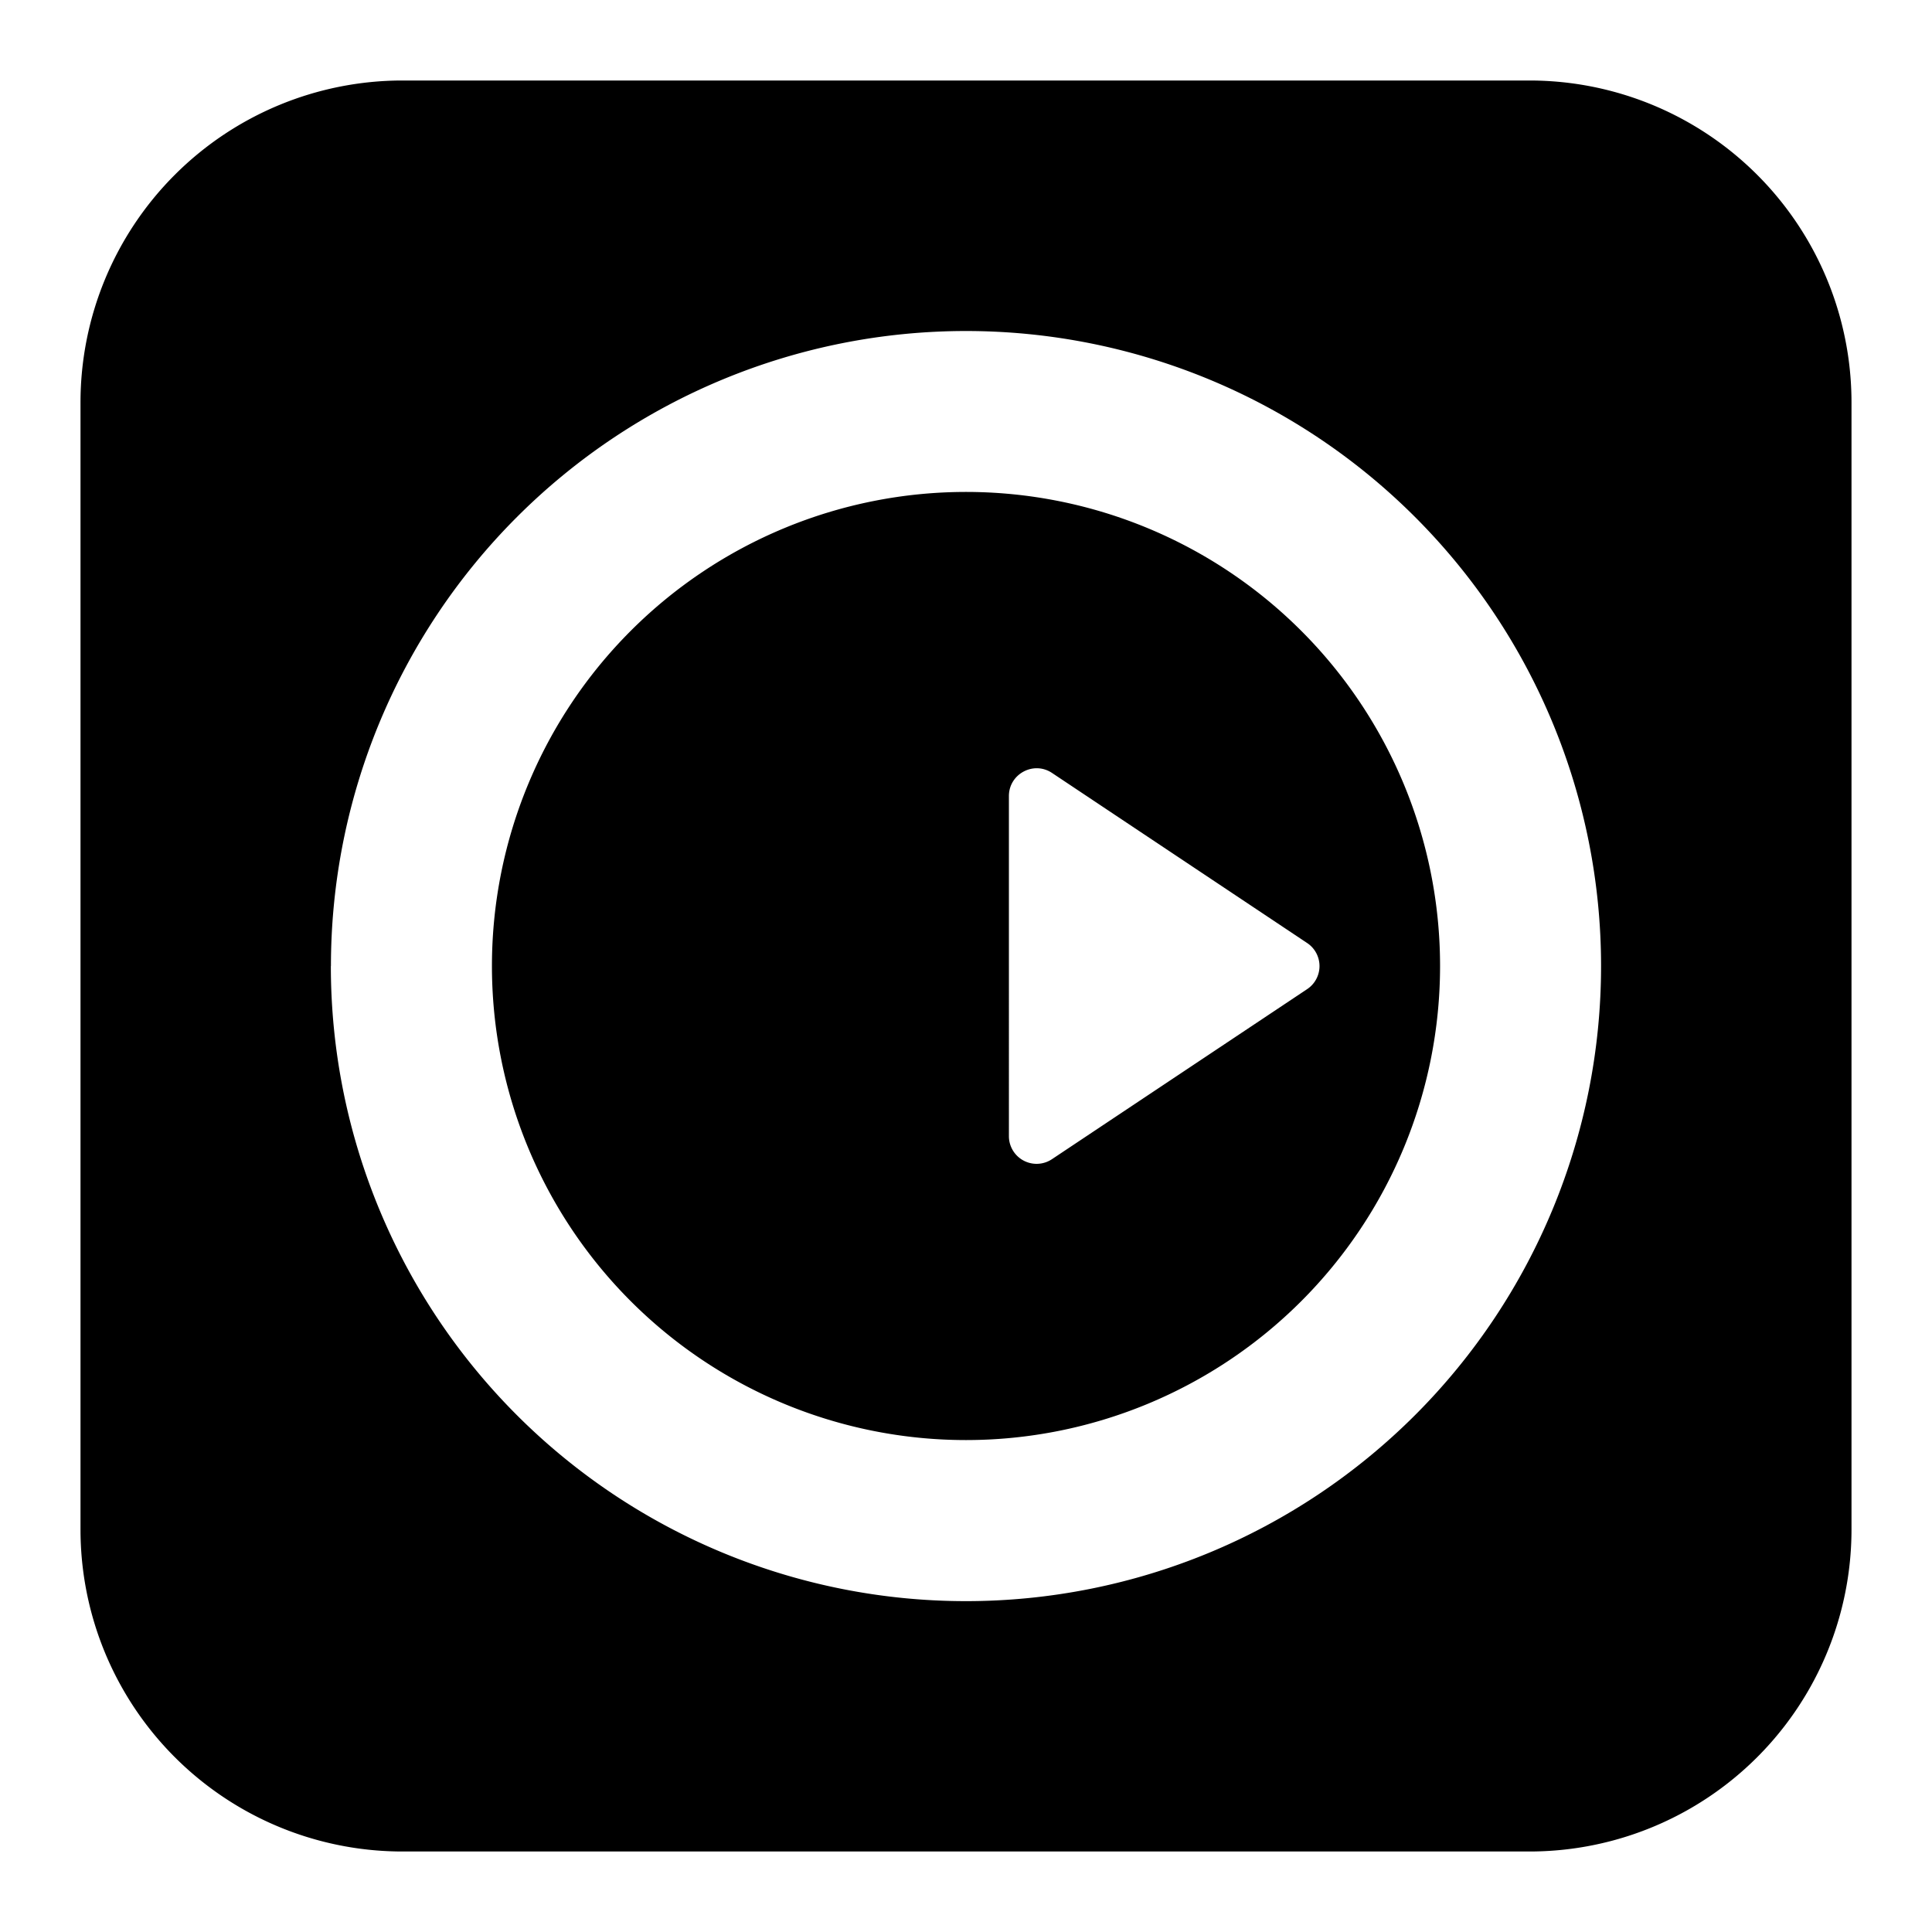
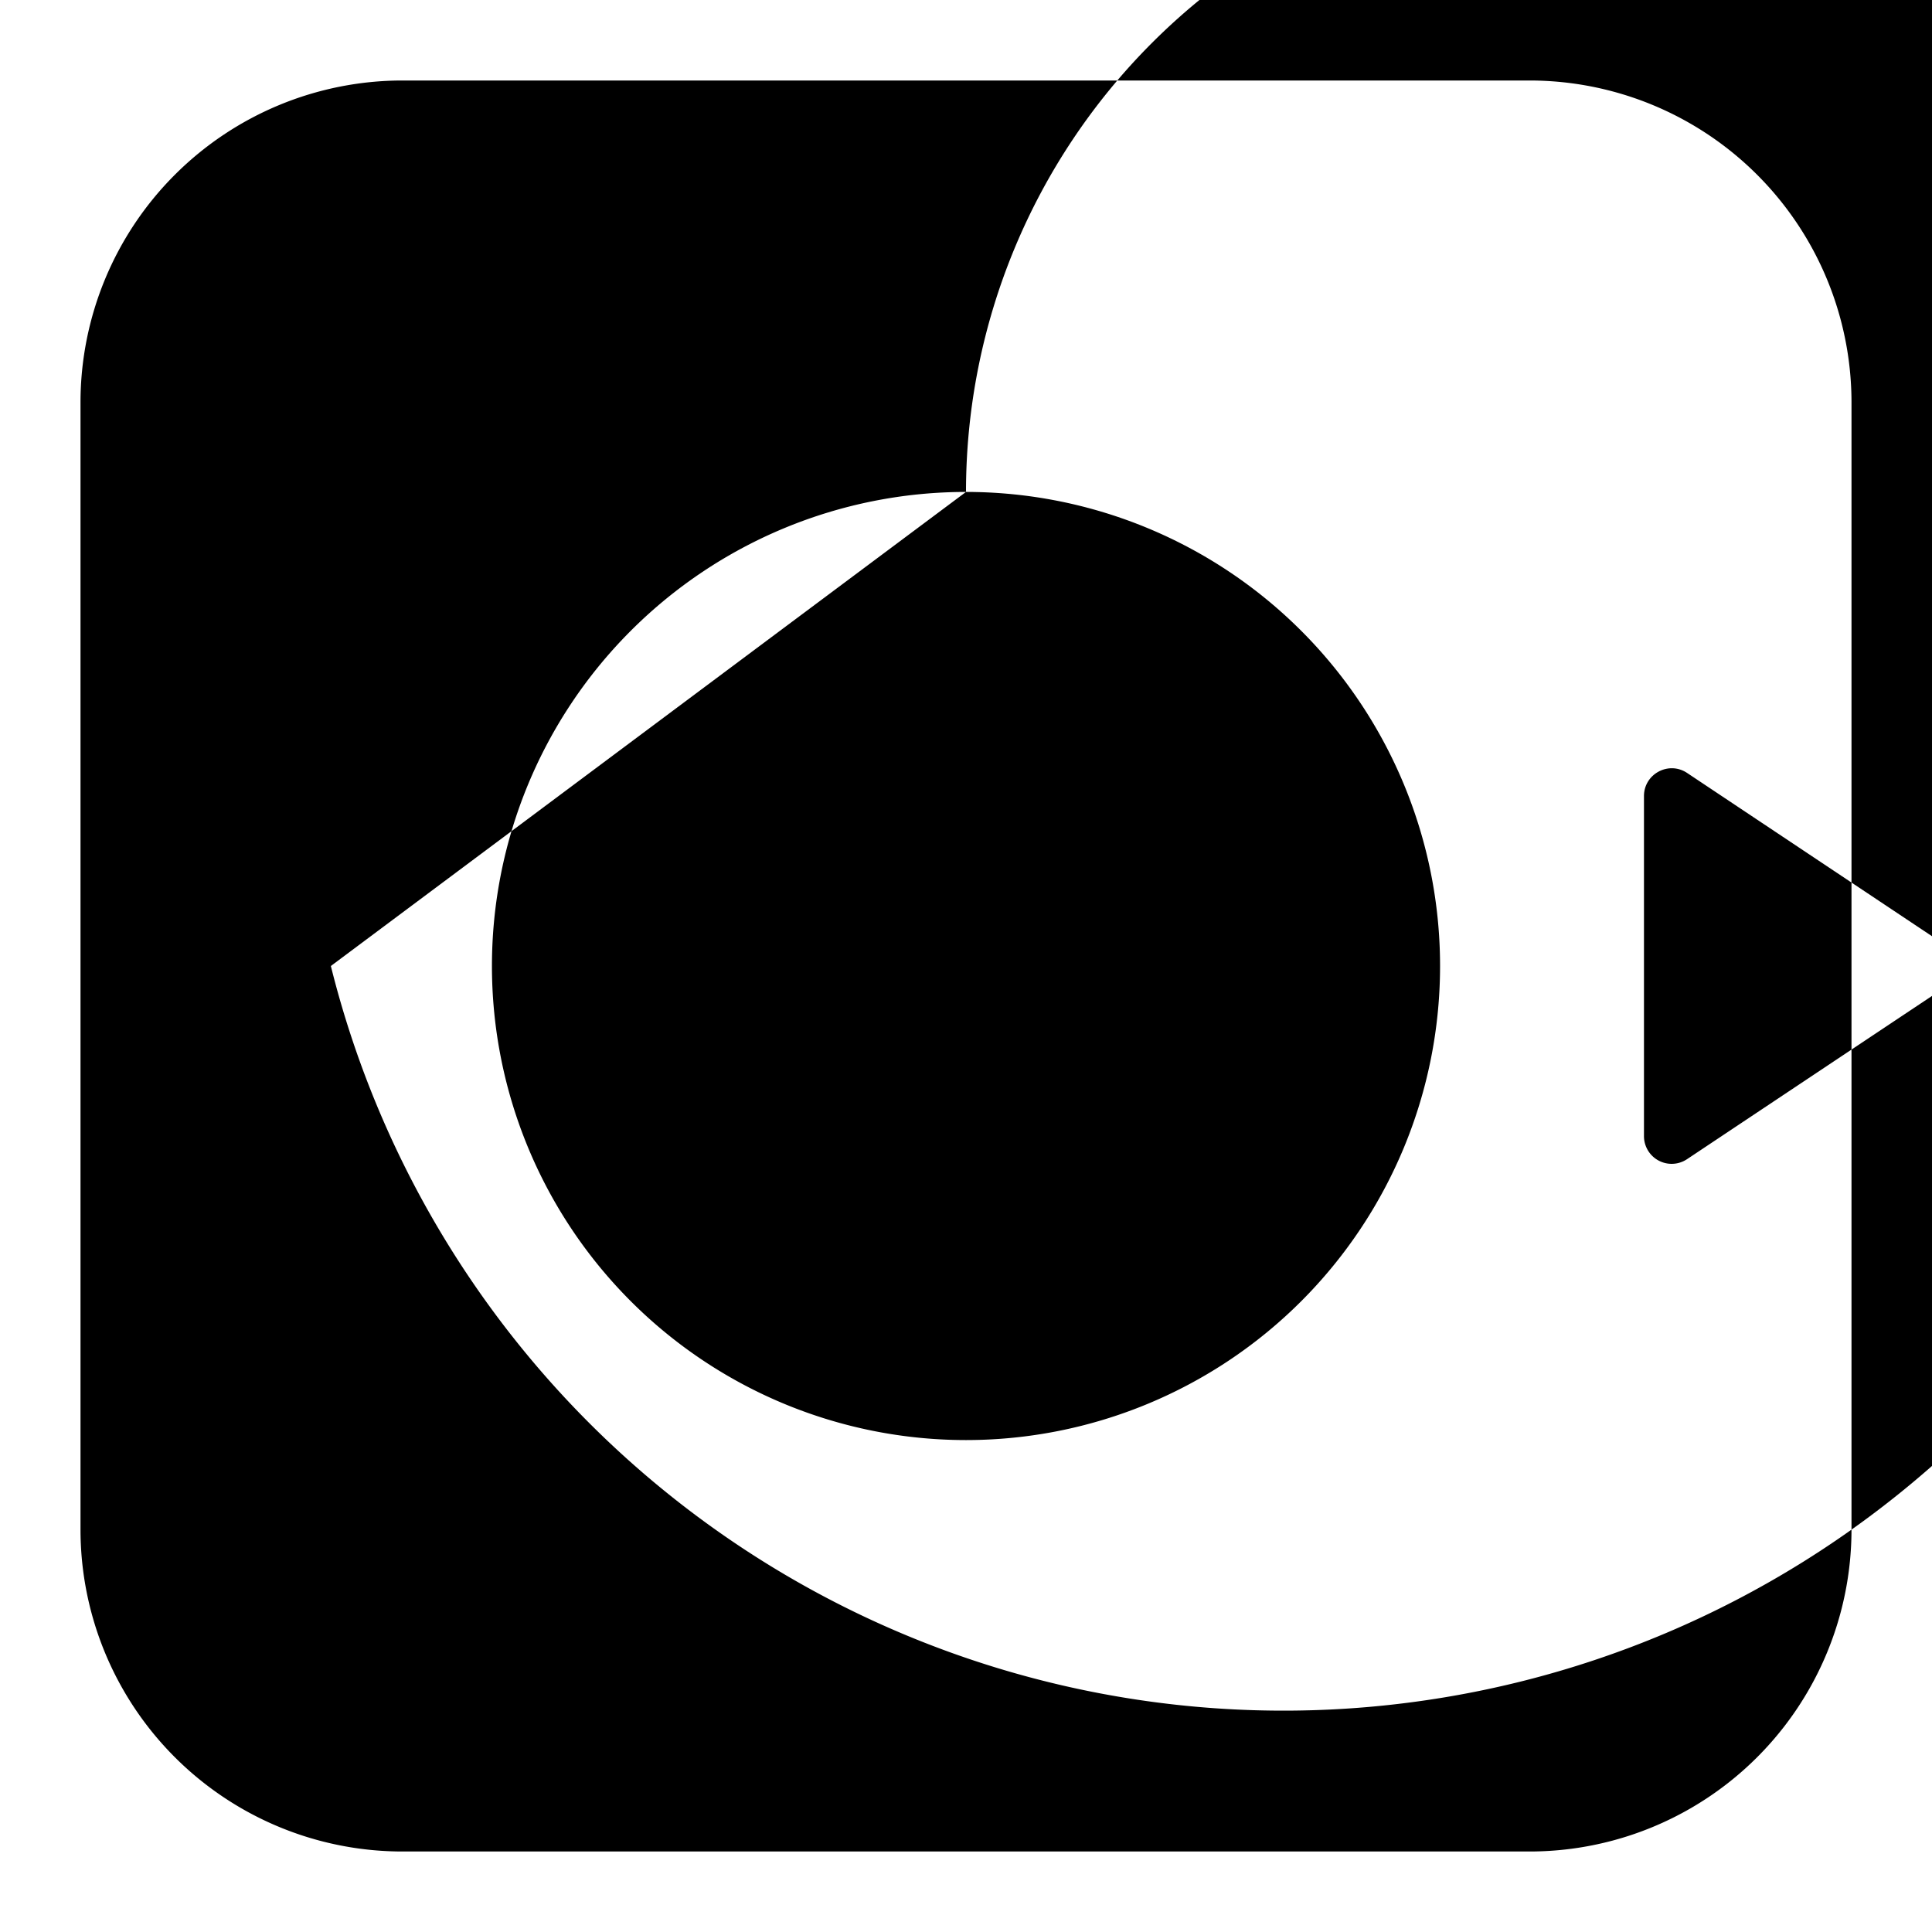
<svg xmlns="http://www.w3.org/2000/svg" fill="none" viewBox="0 0 24 24" id="Steinberg-Logo--Streamline-Logos-Block">
  <desc>
    Steinberg Logo Streamline Icon: https://streamlinehq.com
  </desc>
-   <path fill="#000000" fill-rule="evenodd" d="M5 1a4 4 0 0 0 -4 4v14a4 4 0 0 0 4 4h14a4 4 0 0 0 4 -4V5a4 4 0 0 0 -4 -4H5Zm7 5.111a5.889 5.889 0 1 0 0 11.778 5.889 5.889 0 0 0 0 -11.778Zm-7.889 5.89a7.889 7.889 0 1 1 15.778 0A7.889 7.889 0 0 1 4.11 12Zm8.422 2.11V9.889c0 -0.275 0.307 -0.44 0.536 -0.287l3.168 2.112a0.344 0.344 0 0 1 0 0.574l-3.168 2.111a0.344 0.344 0 0 1 -0.536 -0.286Z" clip-rule="evenodd" stroke-width="1" />
+   <path fill="#000000" fill-rule="evenodd" d="M5 1a4 4 0 0 0 -4 4v14a4 4 0 0 0 4 4h14a4 4 0 0 0 4 -4V5a4 4 0 0 0 -4 -4H5Zm7 5.111a5.889 5.889 0 1 0 0 11.778 5.889 5.889 0 0 0 0 -11.778Za7.889 7.889 0 1 1 15.778 0A7.889 7.889 0 0 1 4.11 12Zm8.422 2.11V9.889c0 -0.275 0.307 -0.44 0.536 -0.287l3.168 2.112a0.344 0.344 0 0 1 0 0.574l-3.168 2.111a0.344 0.344 0 0 1 -0.536 -0.286Z" clip-rule="evenodd" stroke-width="1" />
</svg>